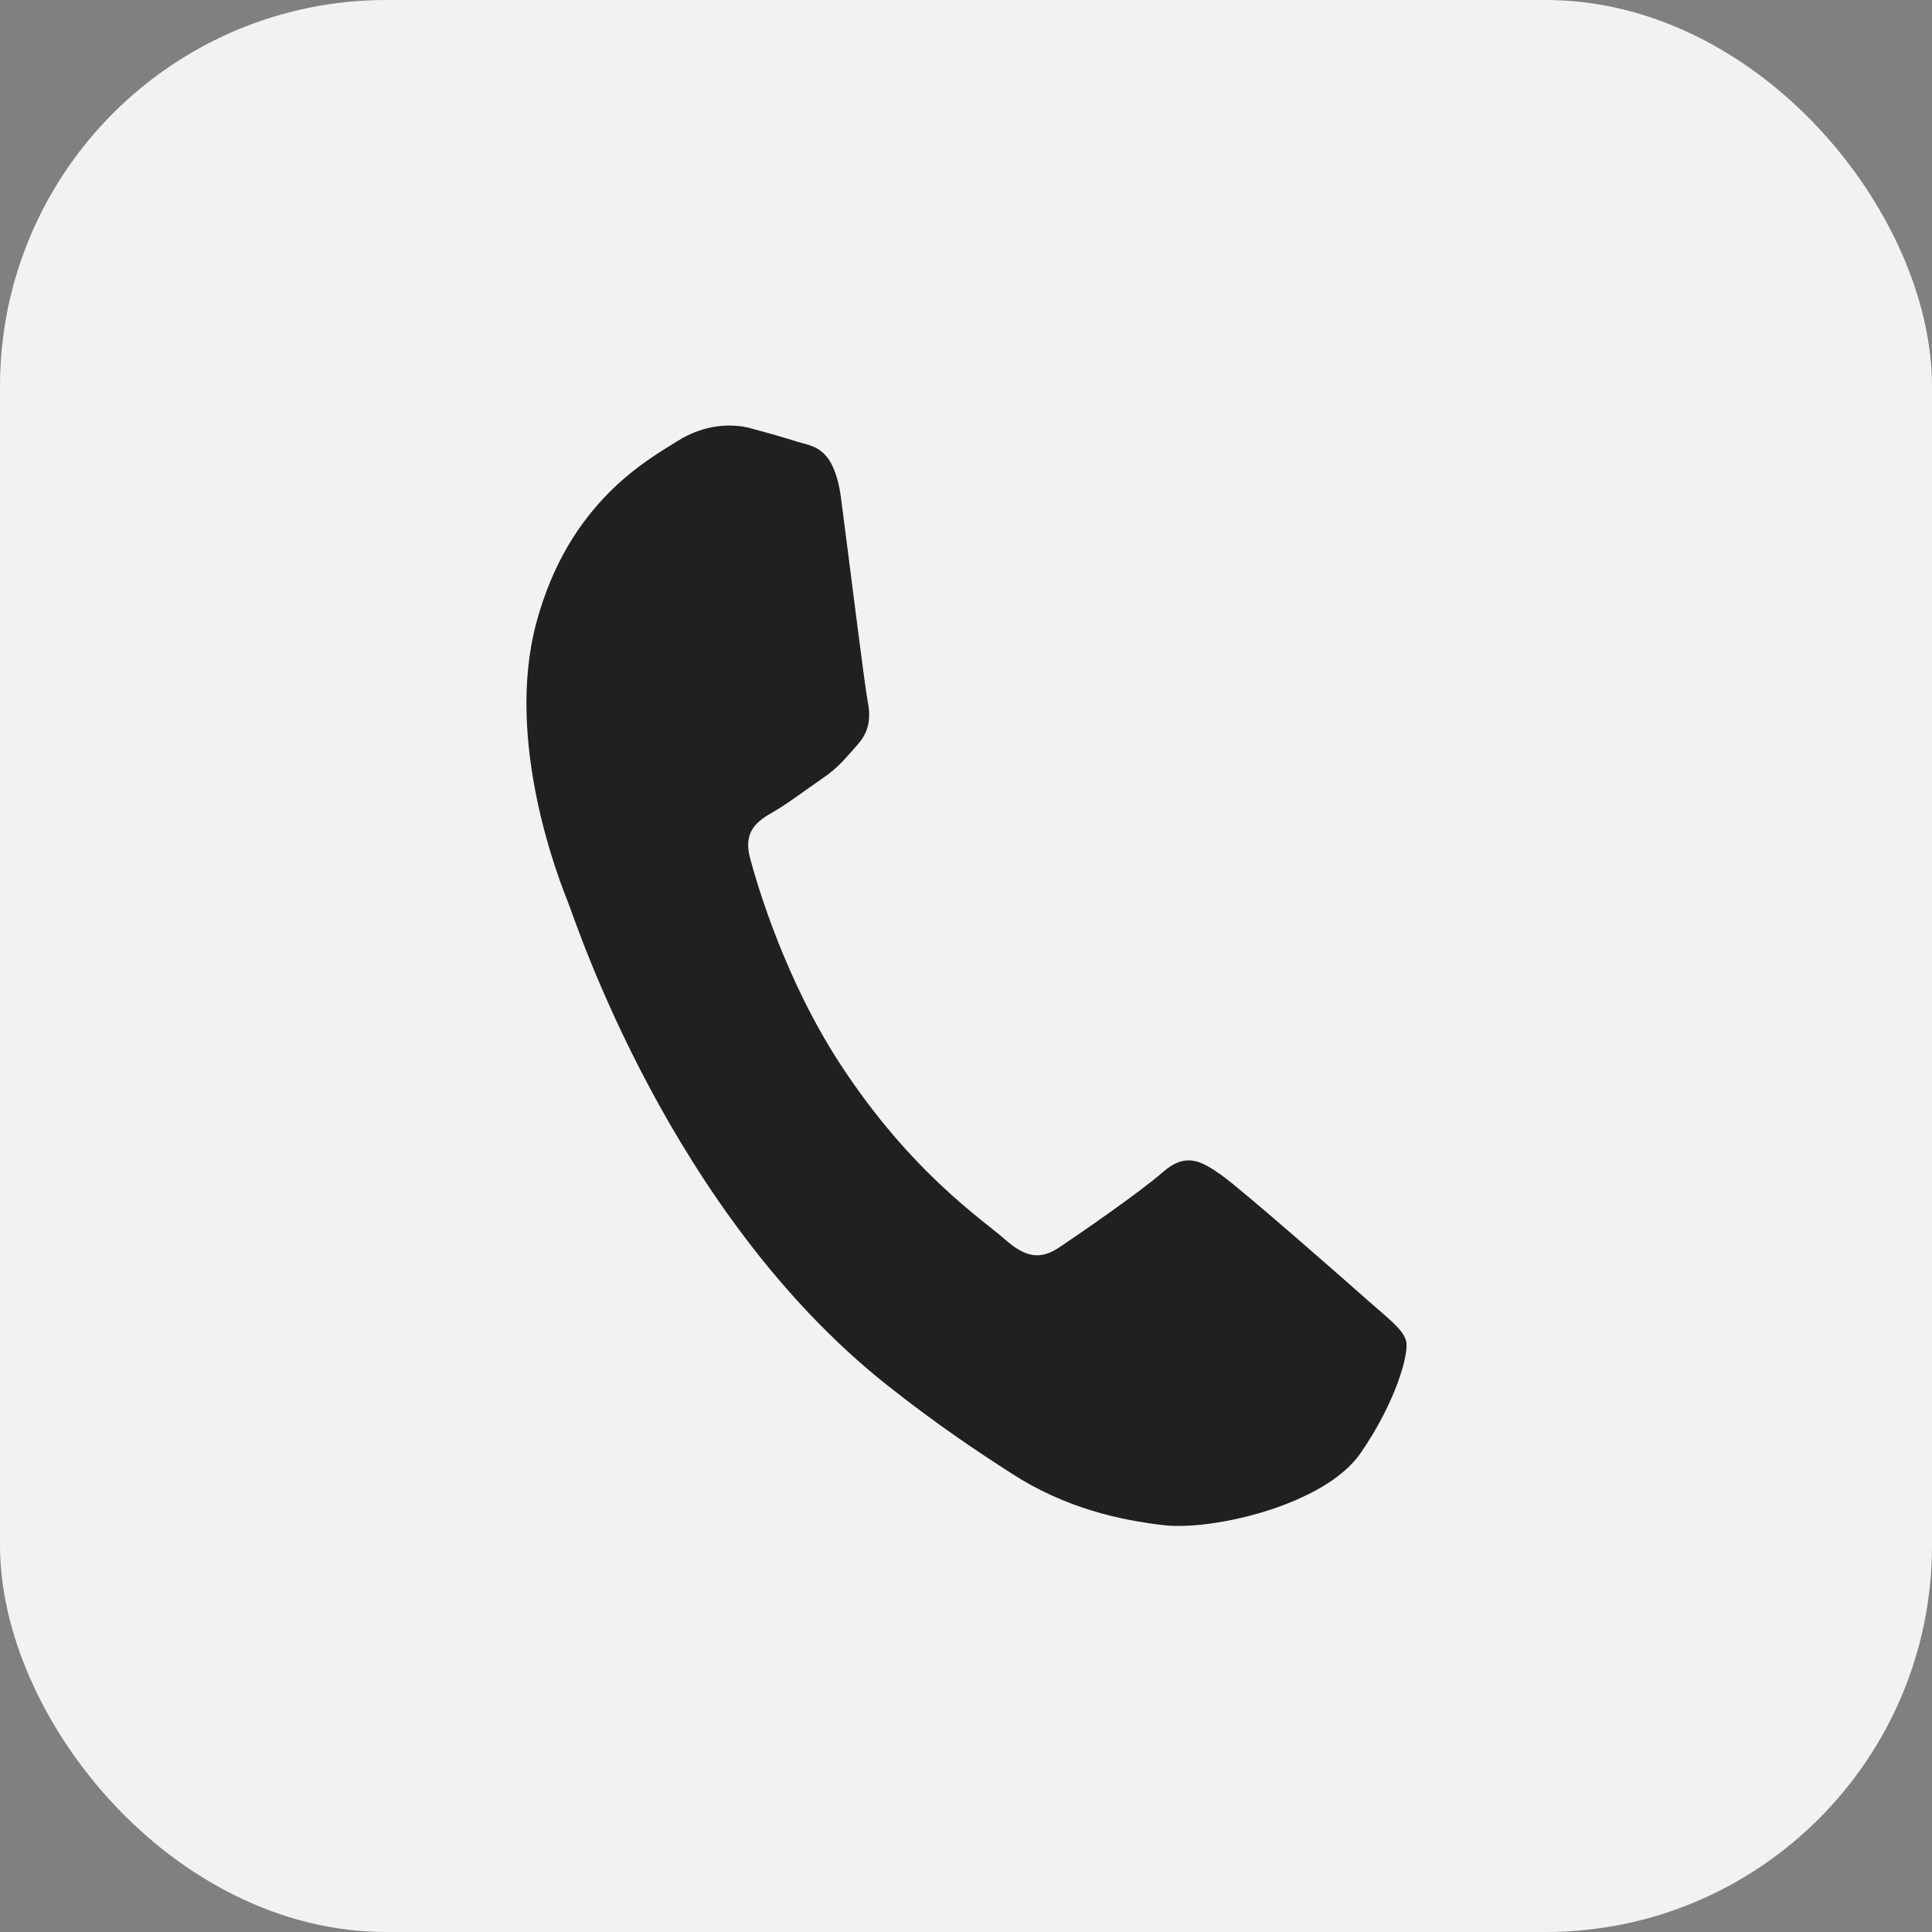
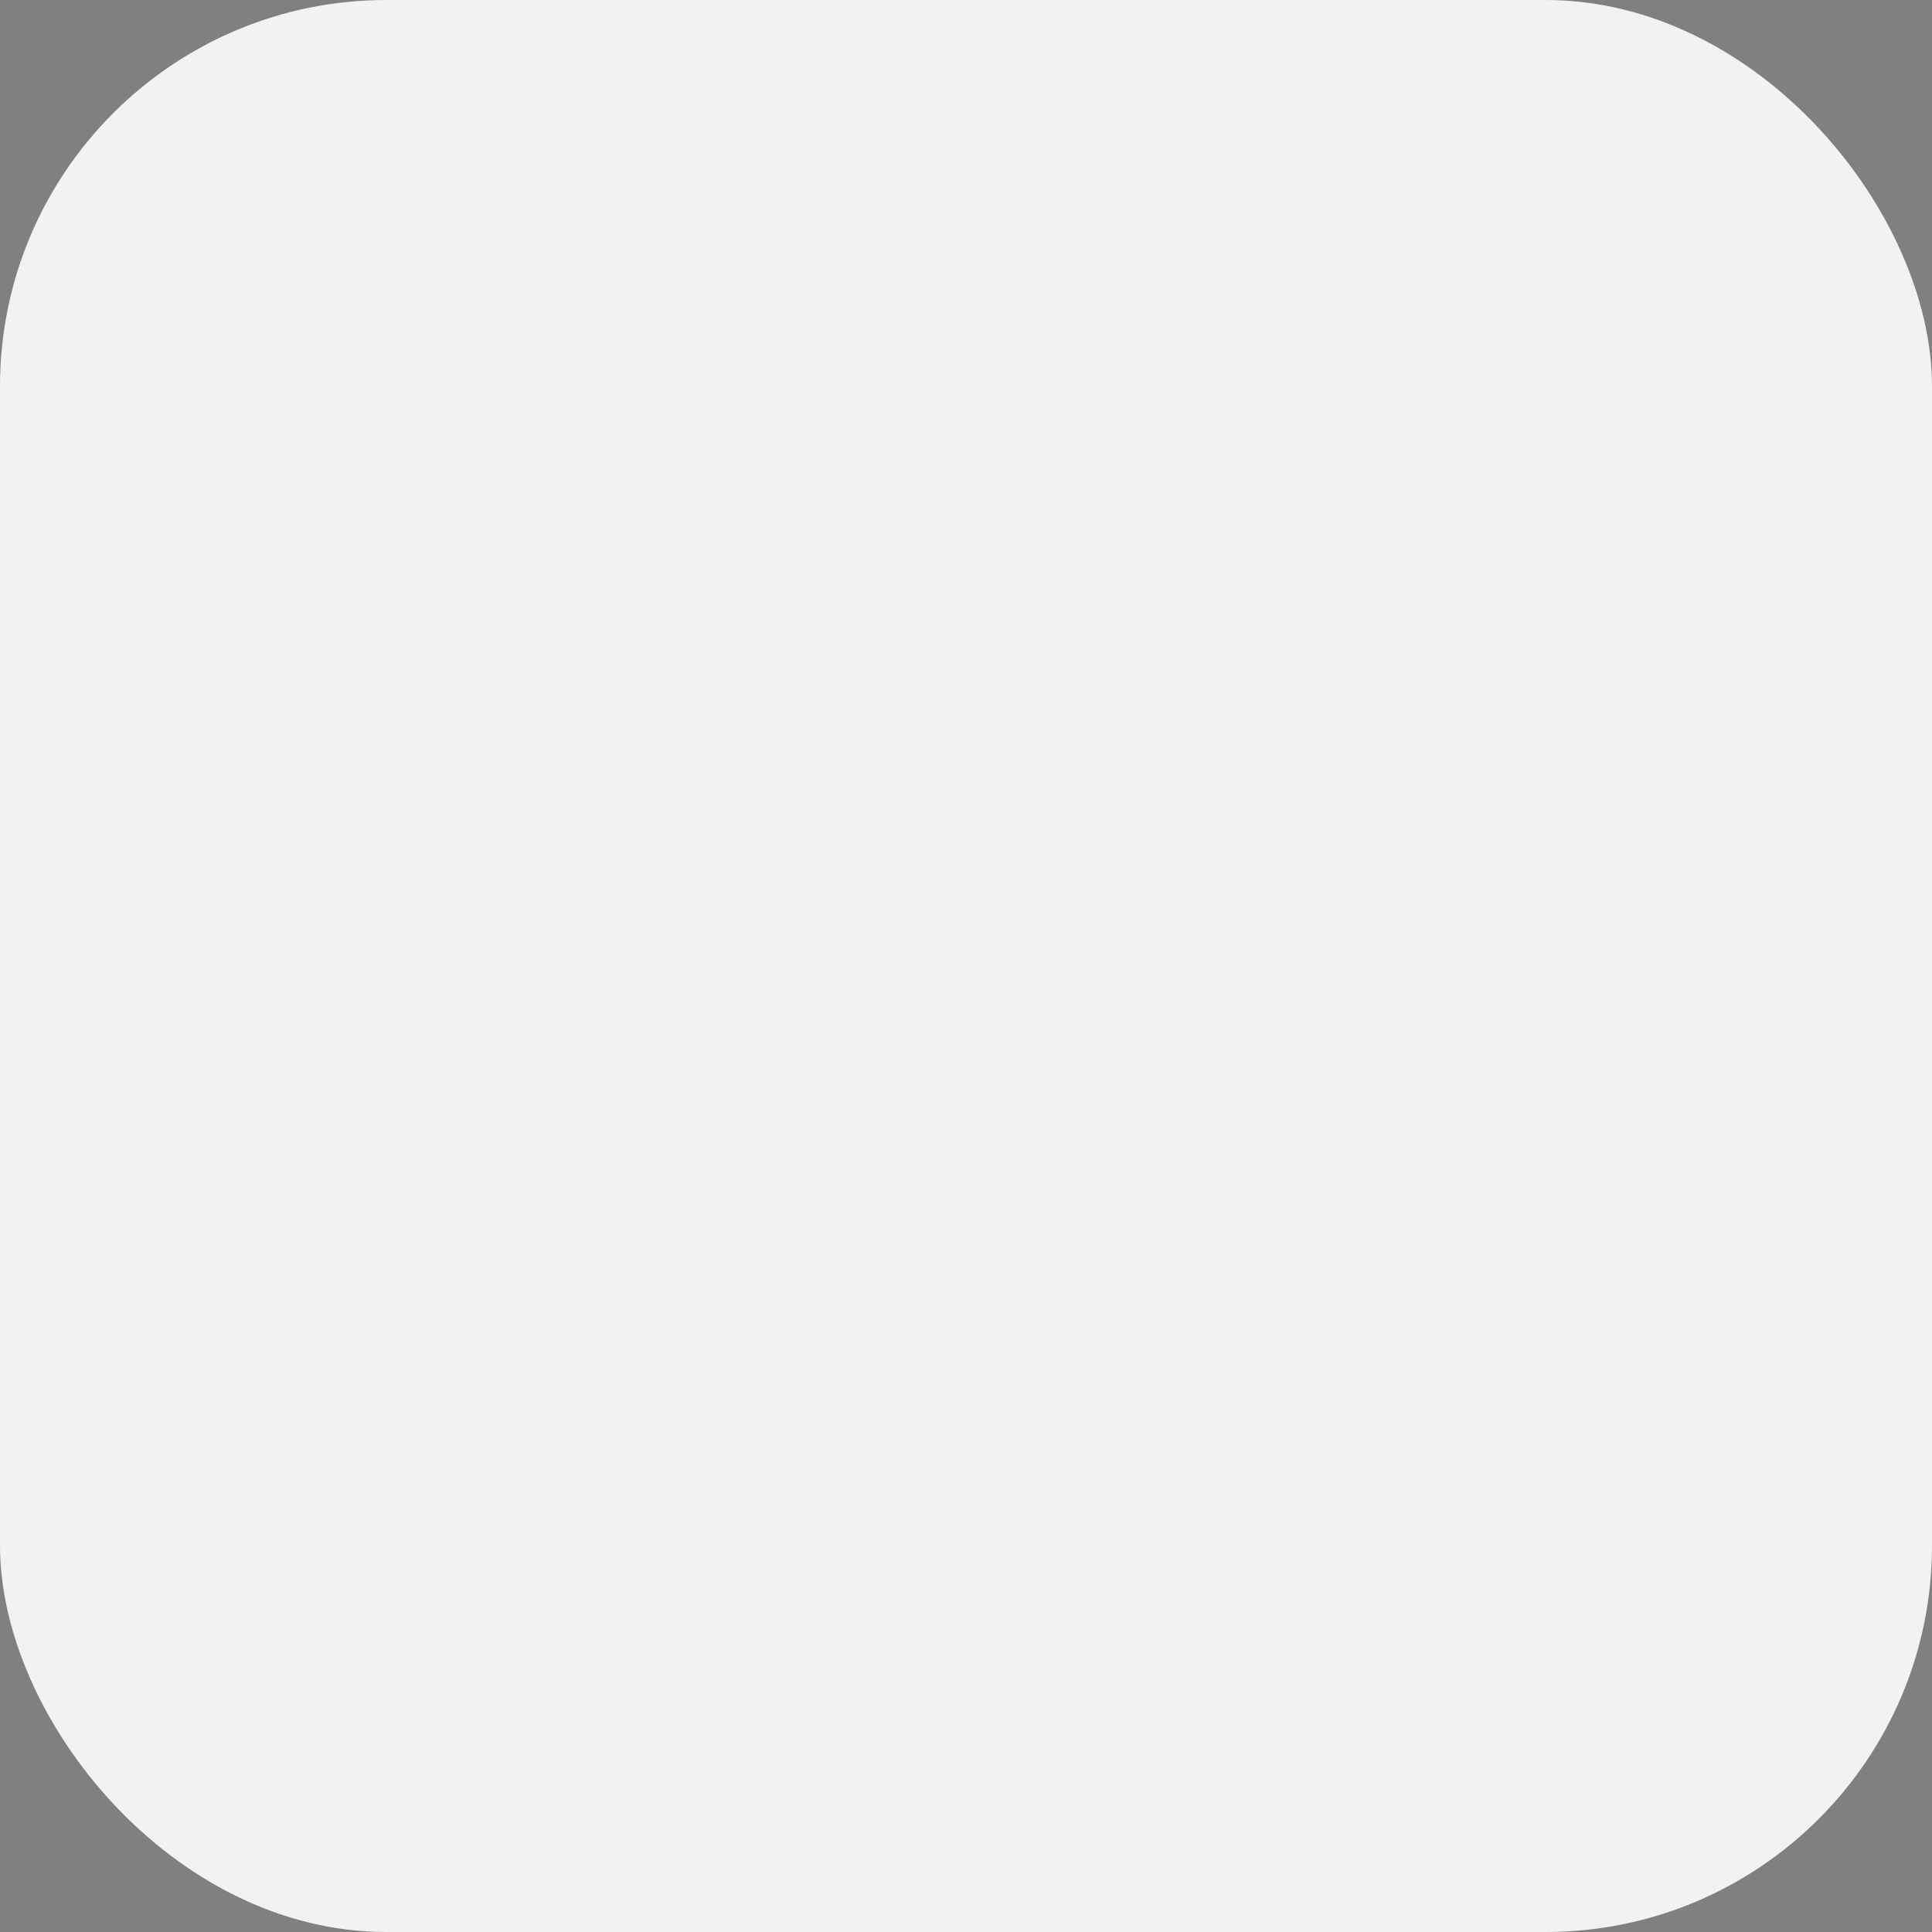
<svg xmlns="http://www.w3.org/2000/svg" width="50" height="50" viewBox="0 0 50 50" fill="none">
  <rect x="0" y="0" width="50" height="50" fill="#808080" stroke="none" />
  <rect width="50" height="50" rx="10" fill="#F2F2F2" />
-   <path d="M35.207 37.613C34.281 38.95 31.385 39.618 30.12 39.472C28.985 39.341 27.585 39.036 26.198 38.145C25.358 37.605 24.283 36.897 22.947 35.838C17.331 31.381 14.906 23.864 14.703 23.357C14.501 22.848 13.042 19.225 13.883 16.107C14.723 12.989 16.772 11.898 17.524 11.42C18.276 10.942 19.005 10.969 19.427 11.083C19.849 11.197 20.271 11.315 20.635 11.432C21.019 11.556 21.586 11.53 21.767 12.903C21.953 14.314 22.38 17.773 22.453 18.133C22.526 18.493 22.532 18.891 22.206 19.257C21.881 19.622 21.705 19.859 21.288 20.143C20.871 20.427 20.4 20.789 20.039 20.997C19.636 21.227 19.214 21.481 19.413 22.214C19.611 22.948 20.324 25.365 21.754 27.552C23.592 30.362 25.453 31.581 26.001 32.069C26.549 32.557 26.933 32.604 27.415 32.281C27.899 31.958 29.498 30.858 30.09 30.338C30.683 29.818 31.077 30.037 31.601 30.405C32.125 30.773 34.826 33.145 35.374 33.633C35.922 34.12 36.302 34.392 36.389 34.7C36.476 35.007 36.134 36.275 35.207 37.613Z" fill="#202020" />
</svg>